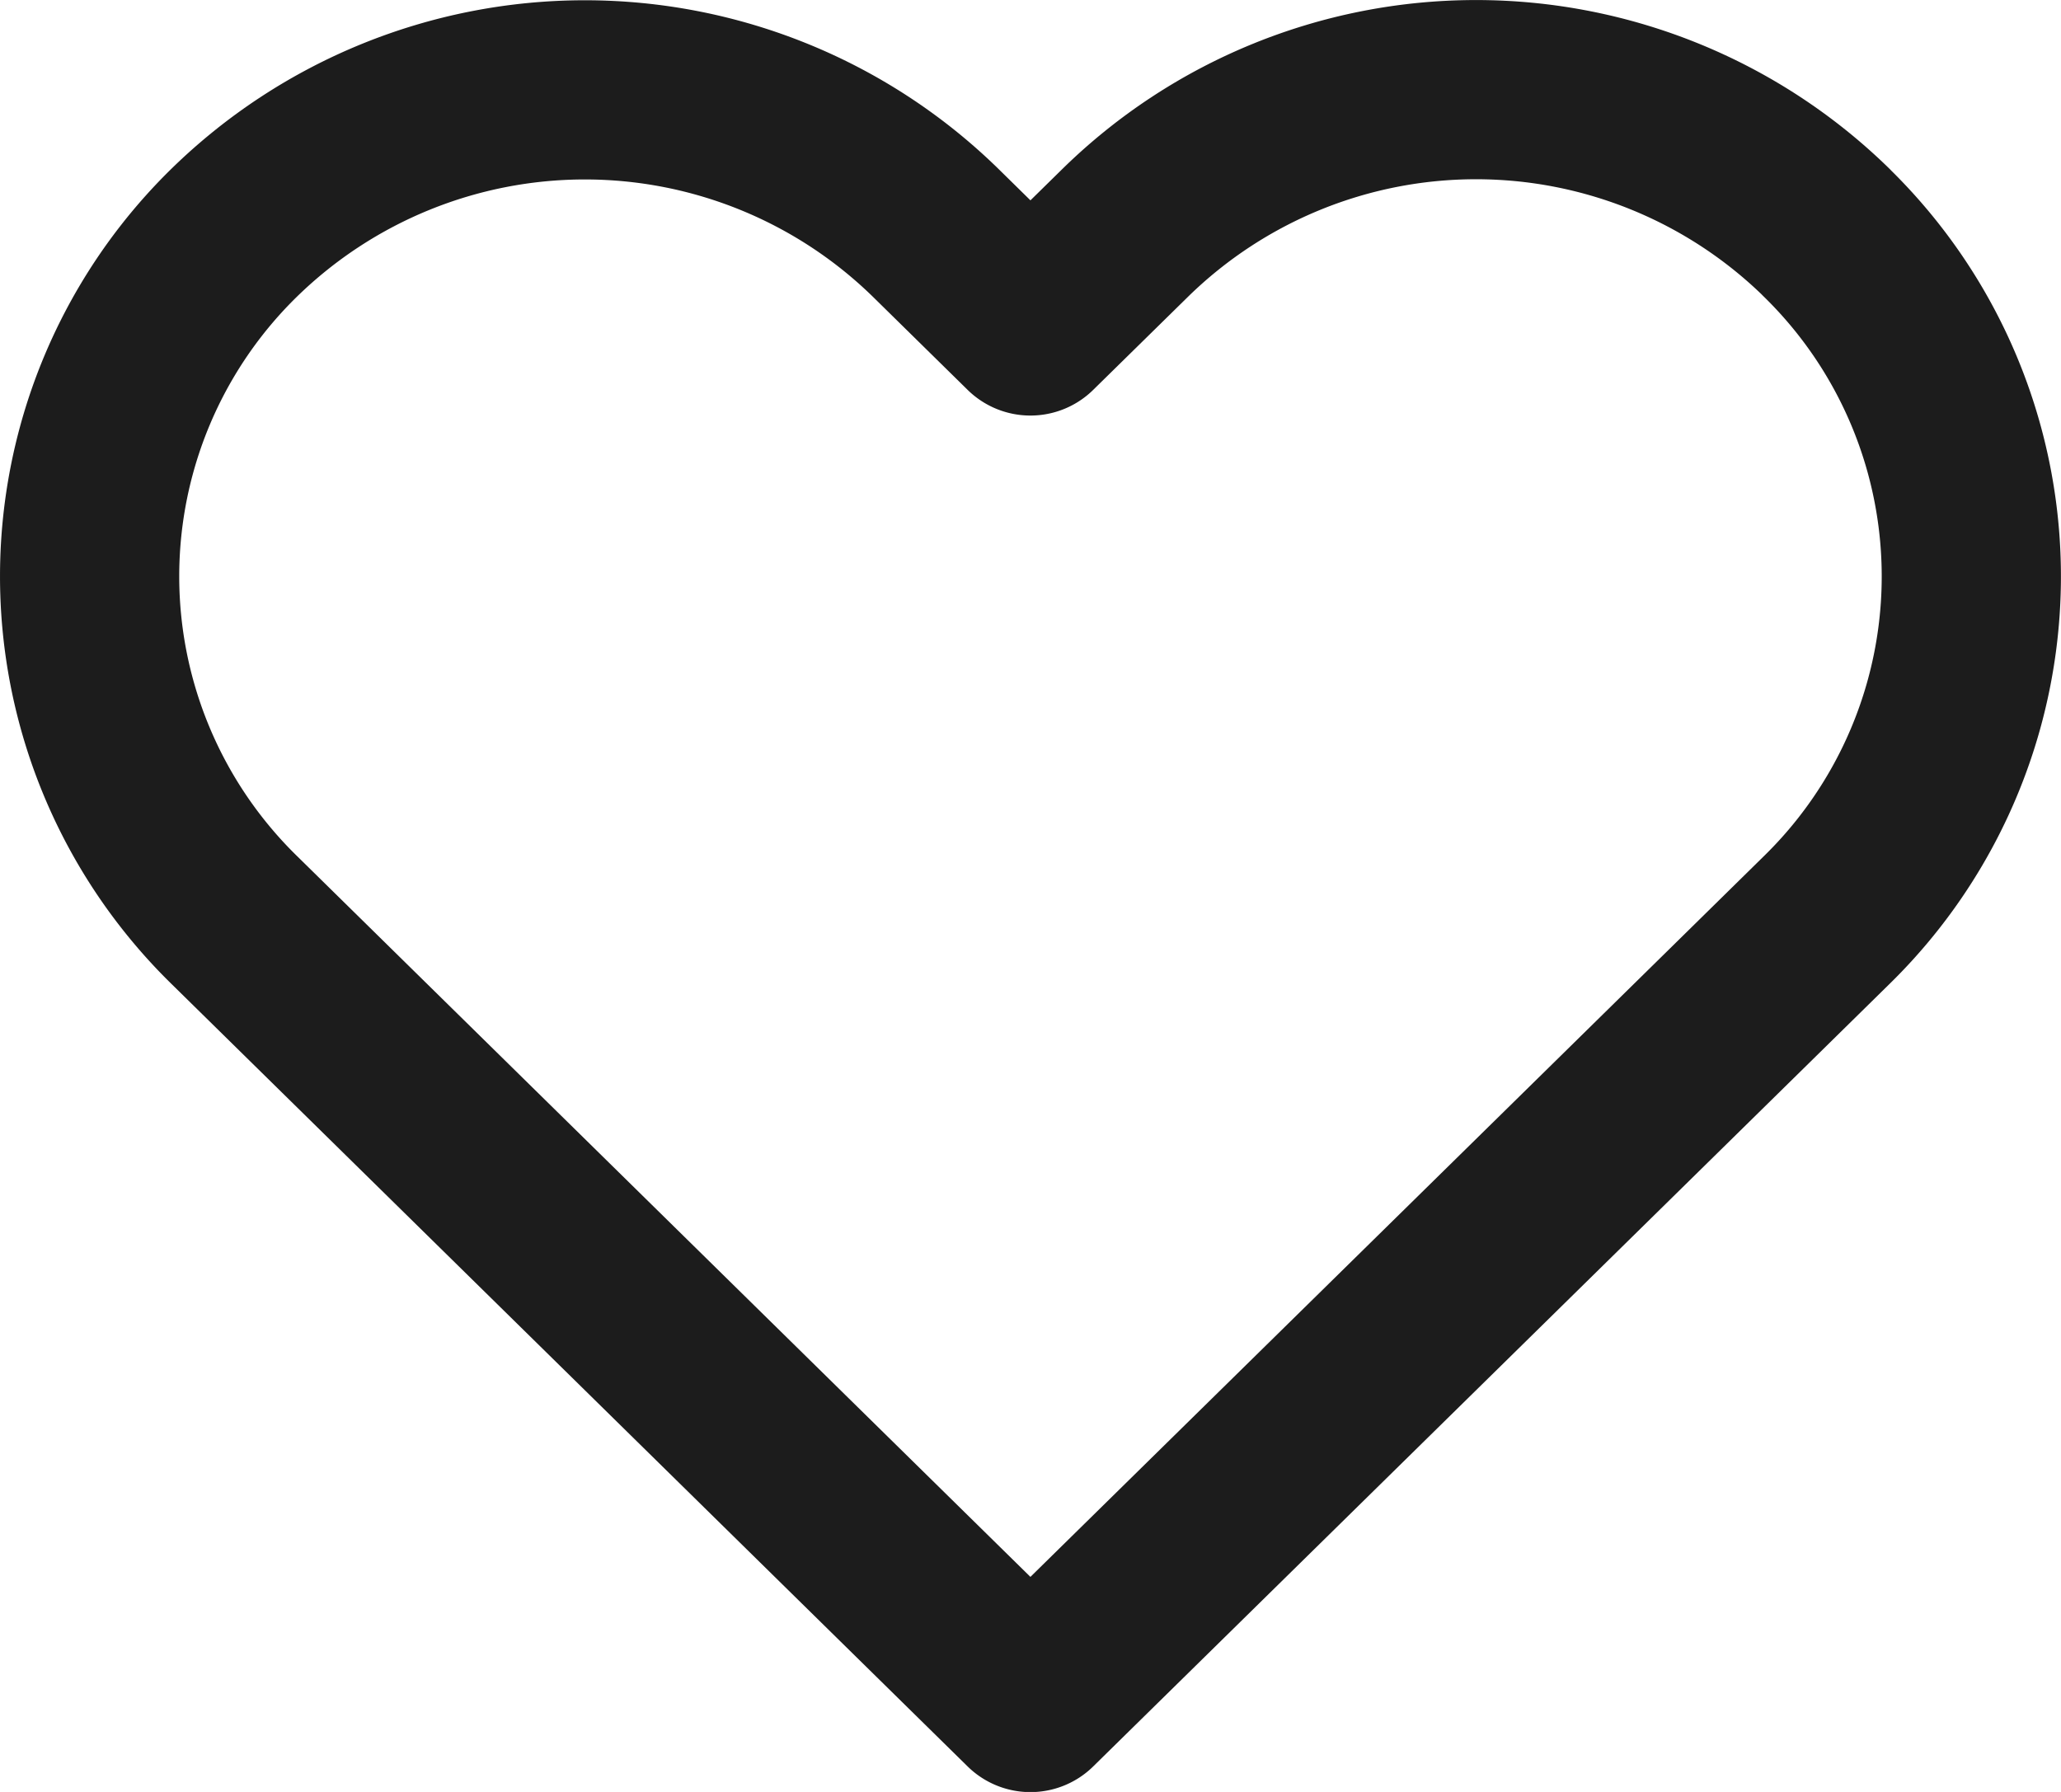
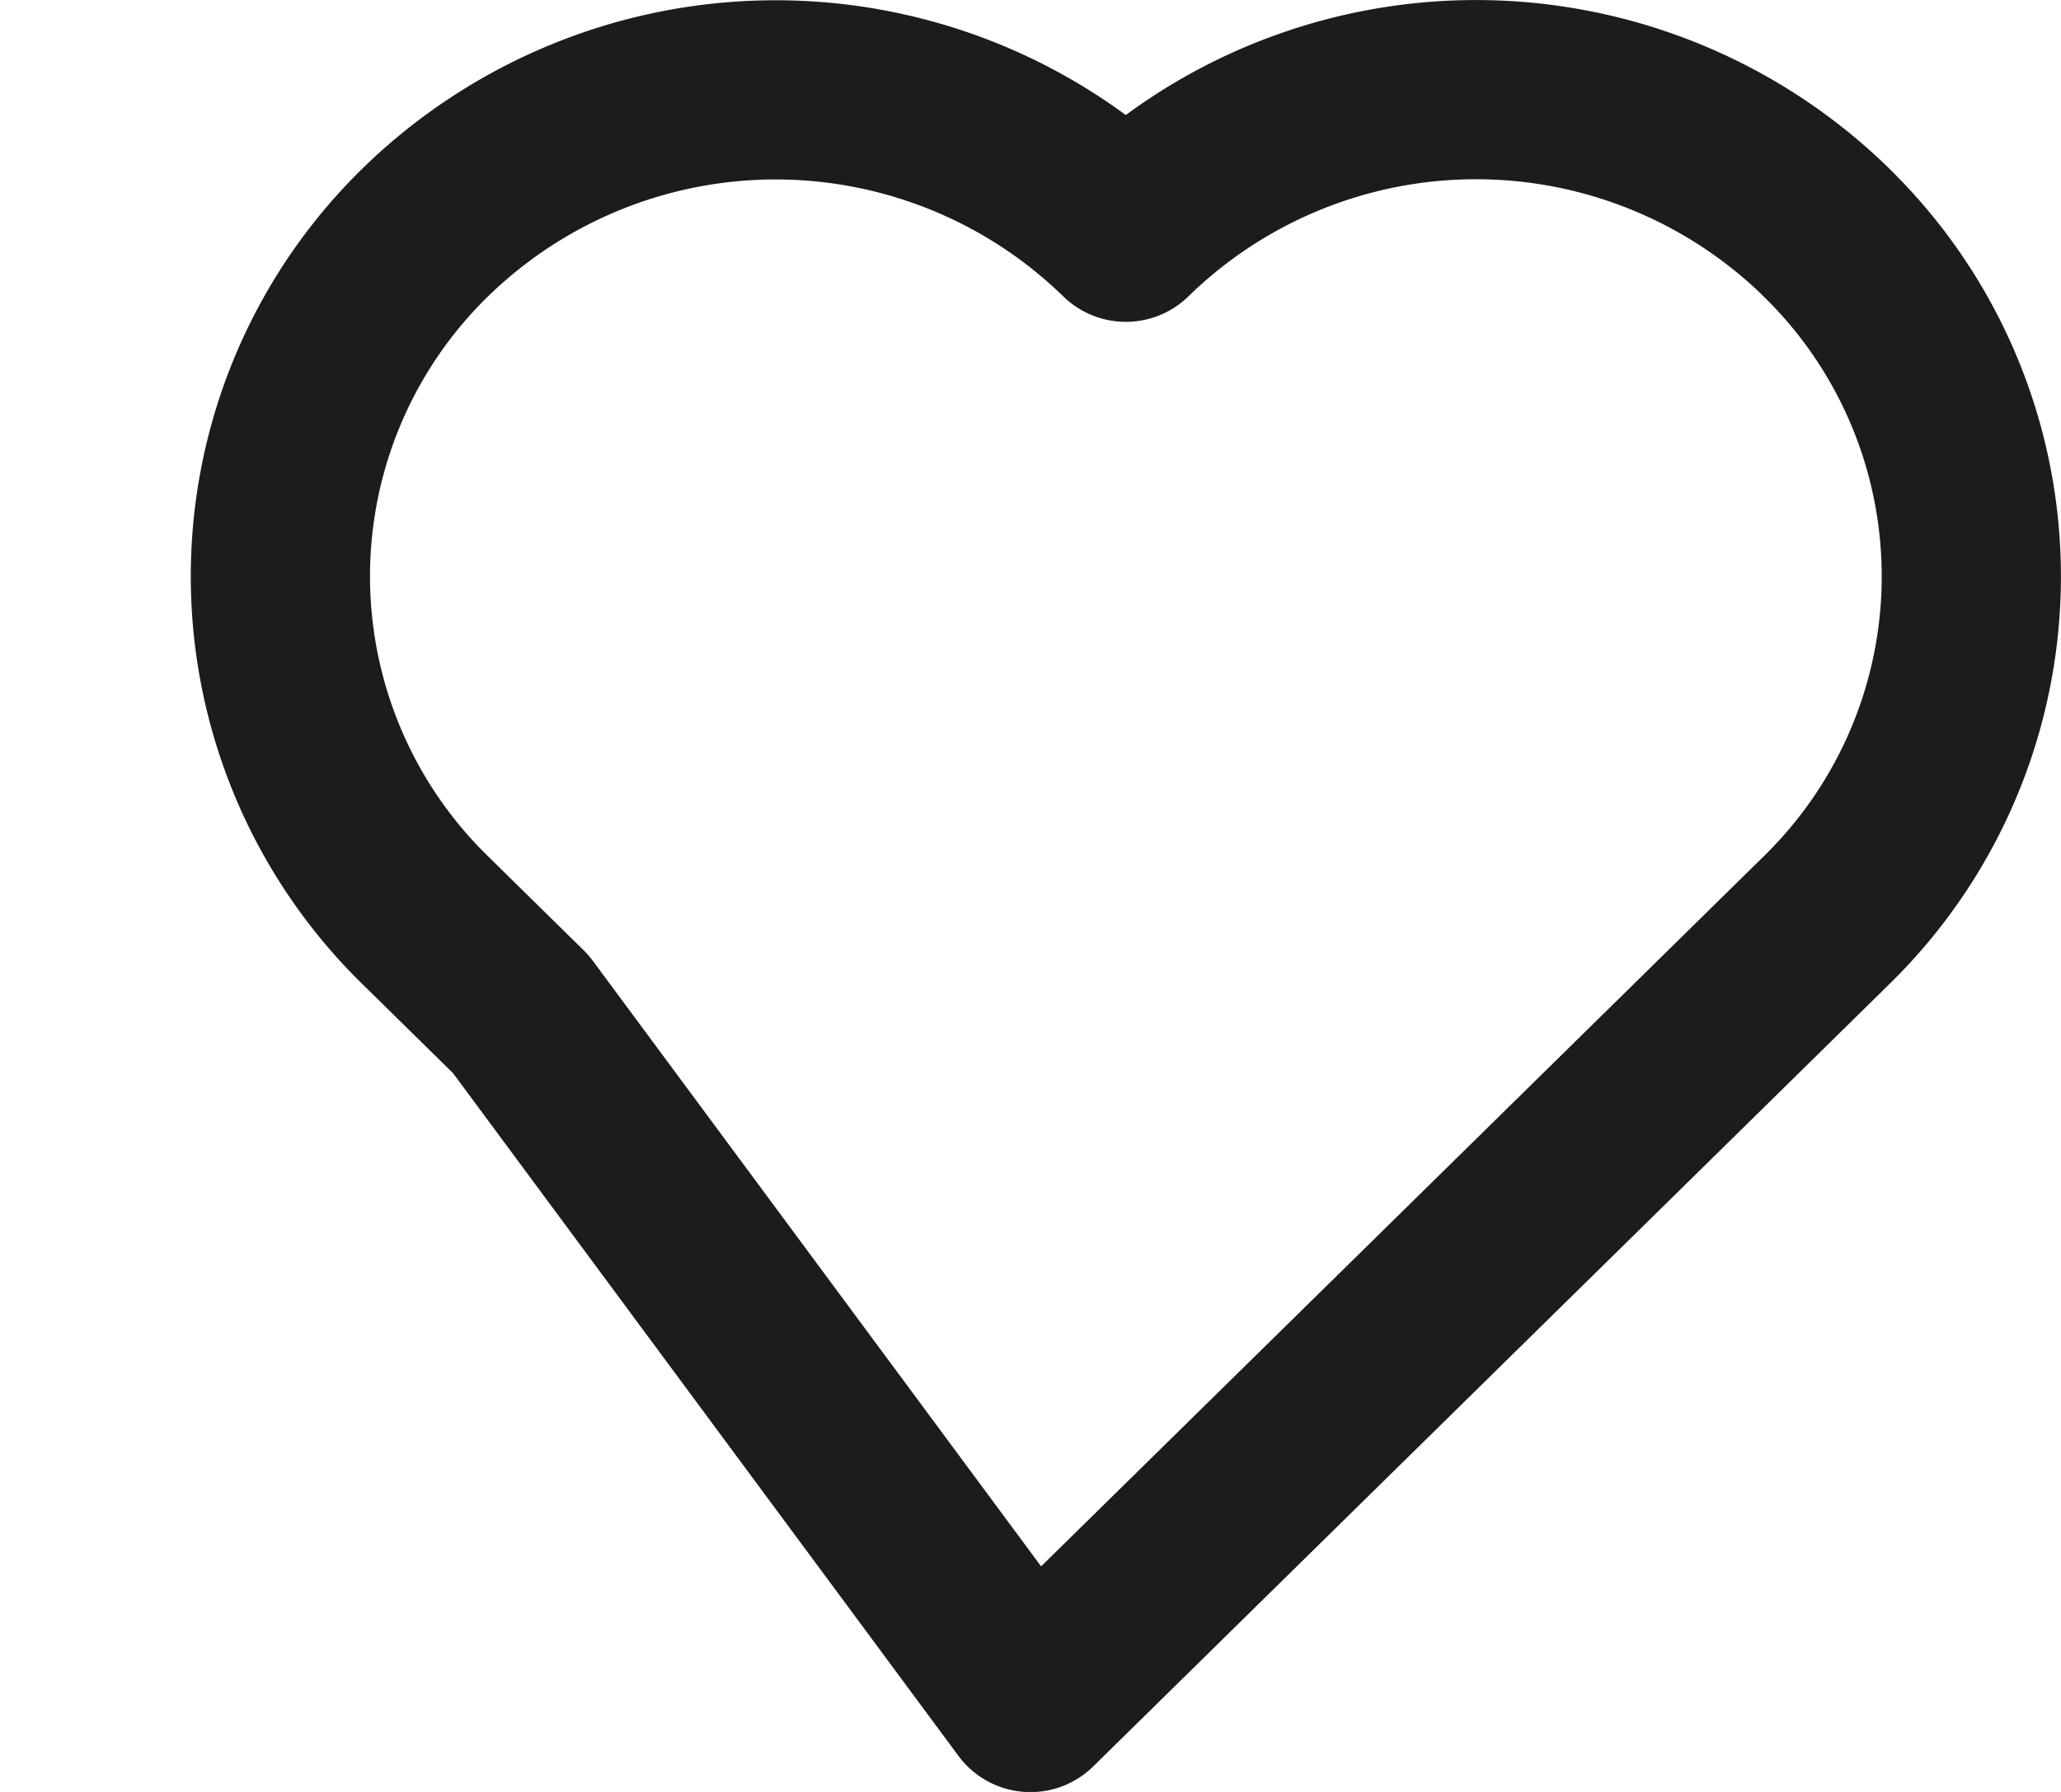
<svg xmlns="http://www.w3.org/2000/svg" width="23" height="20" viewBox="0 0 23 20">
-   <path id="icon-heart" d="M20.929,4.59a5.594,5.594,0,0,0-7.816,0L12.048,5.636,10.984,4.59a5.6,5.6,0,0,0-7.816,0,5.365,5.365,0,0,0,0,7.681l1.065,1.047L12.048,21l7.816-7.681,1.065-1.047a5.364,5.364,0,0,0,0-7.681Z" transform="translate(-0.549 -1.998)" fill="none" stroke="#1c1c1c" stroke-linecap="round" stroke-linejoin="round" stroke-width="2" />
+   <path id="icon-heart" d="M20.929,4.59a5.594,5.594,0,0,0-7.816,0a5.6,5.6,0,0,0-7.816,0,5.365,5.365,0,0,0,0,7.681l1.065,1.047L12.048,21l7.816-7.681,1.065-1.047a5.364,5.364,0,0,0,0-7.681Z" transform="translate(-0.549 -1.998)" fill="none" stroke="#1c1c1c" stroke-linecap="round" stroke-linejoin="round" stroke-width="2" />
</svg>